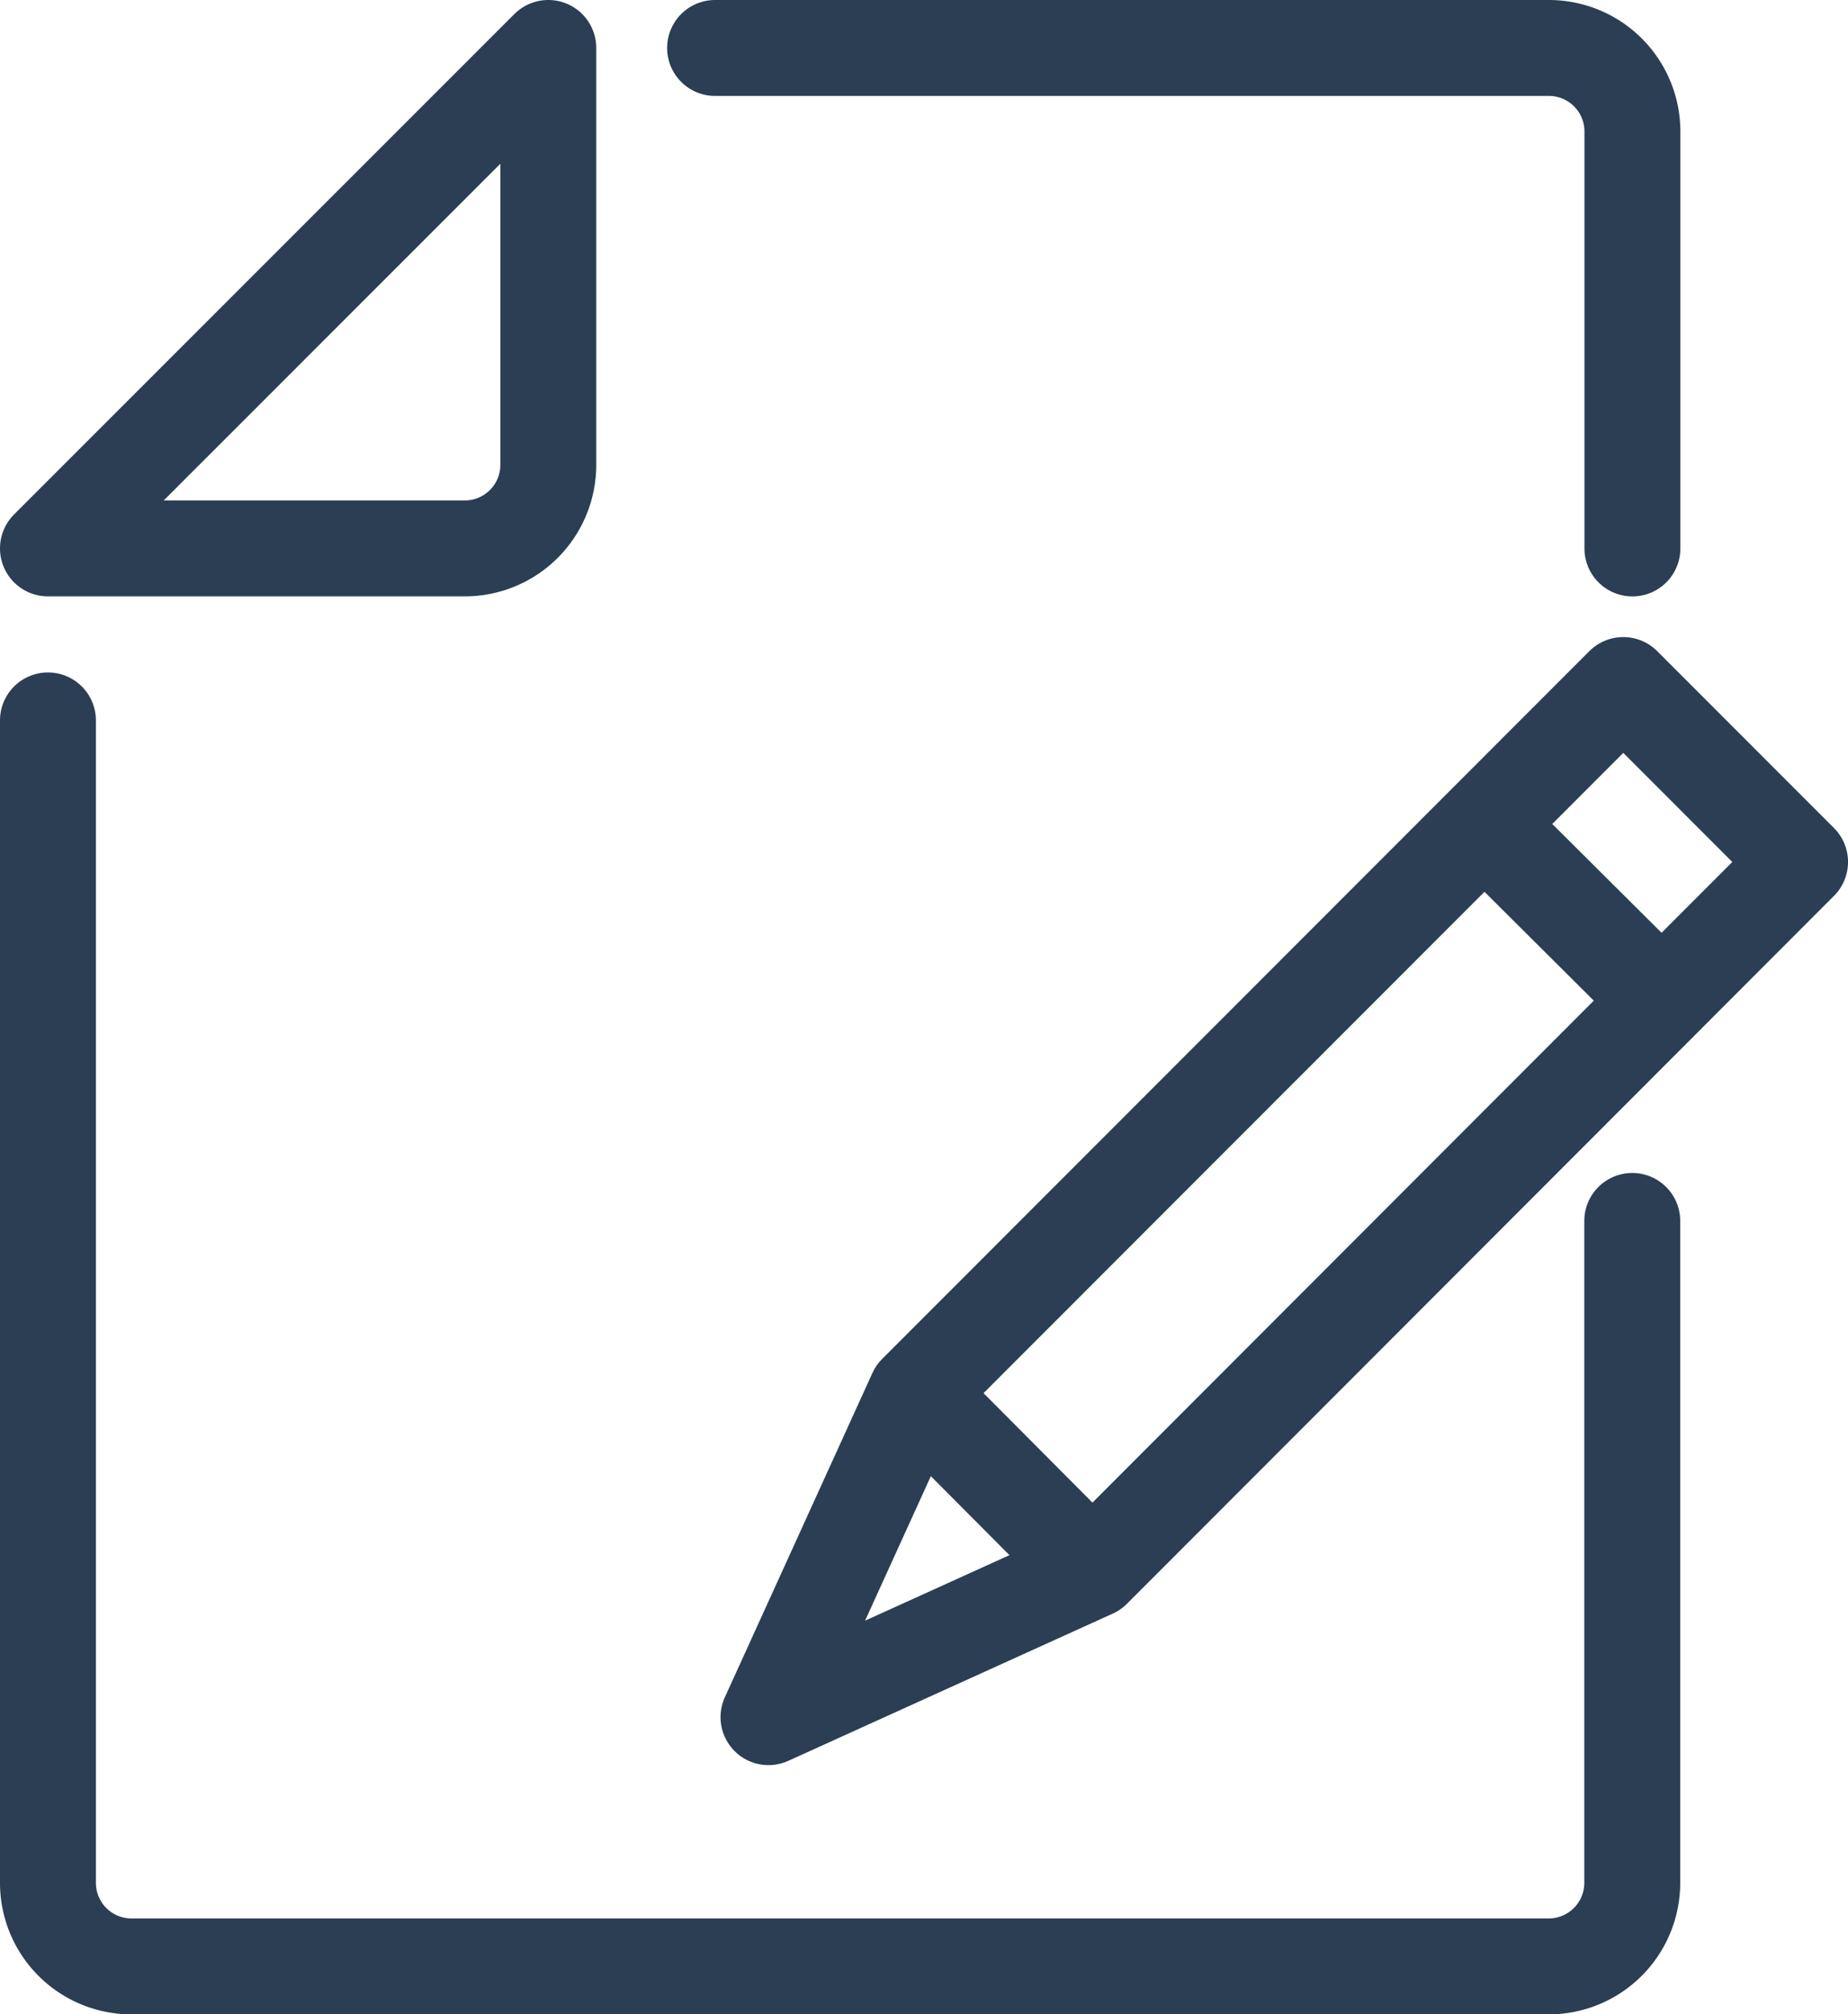
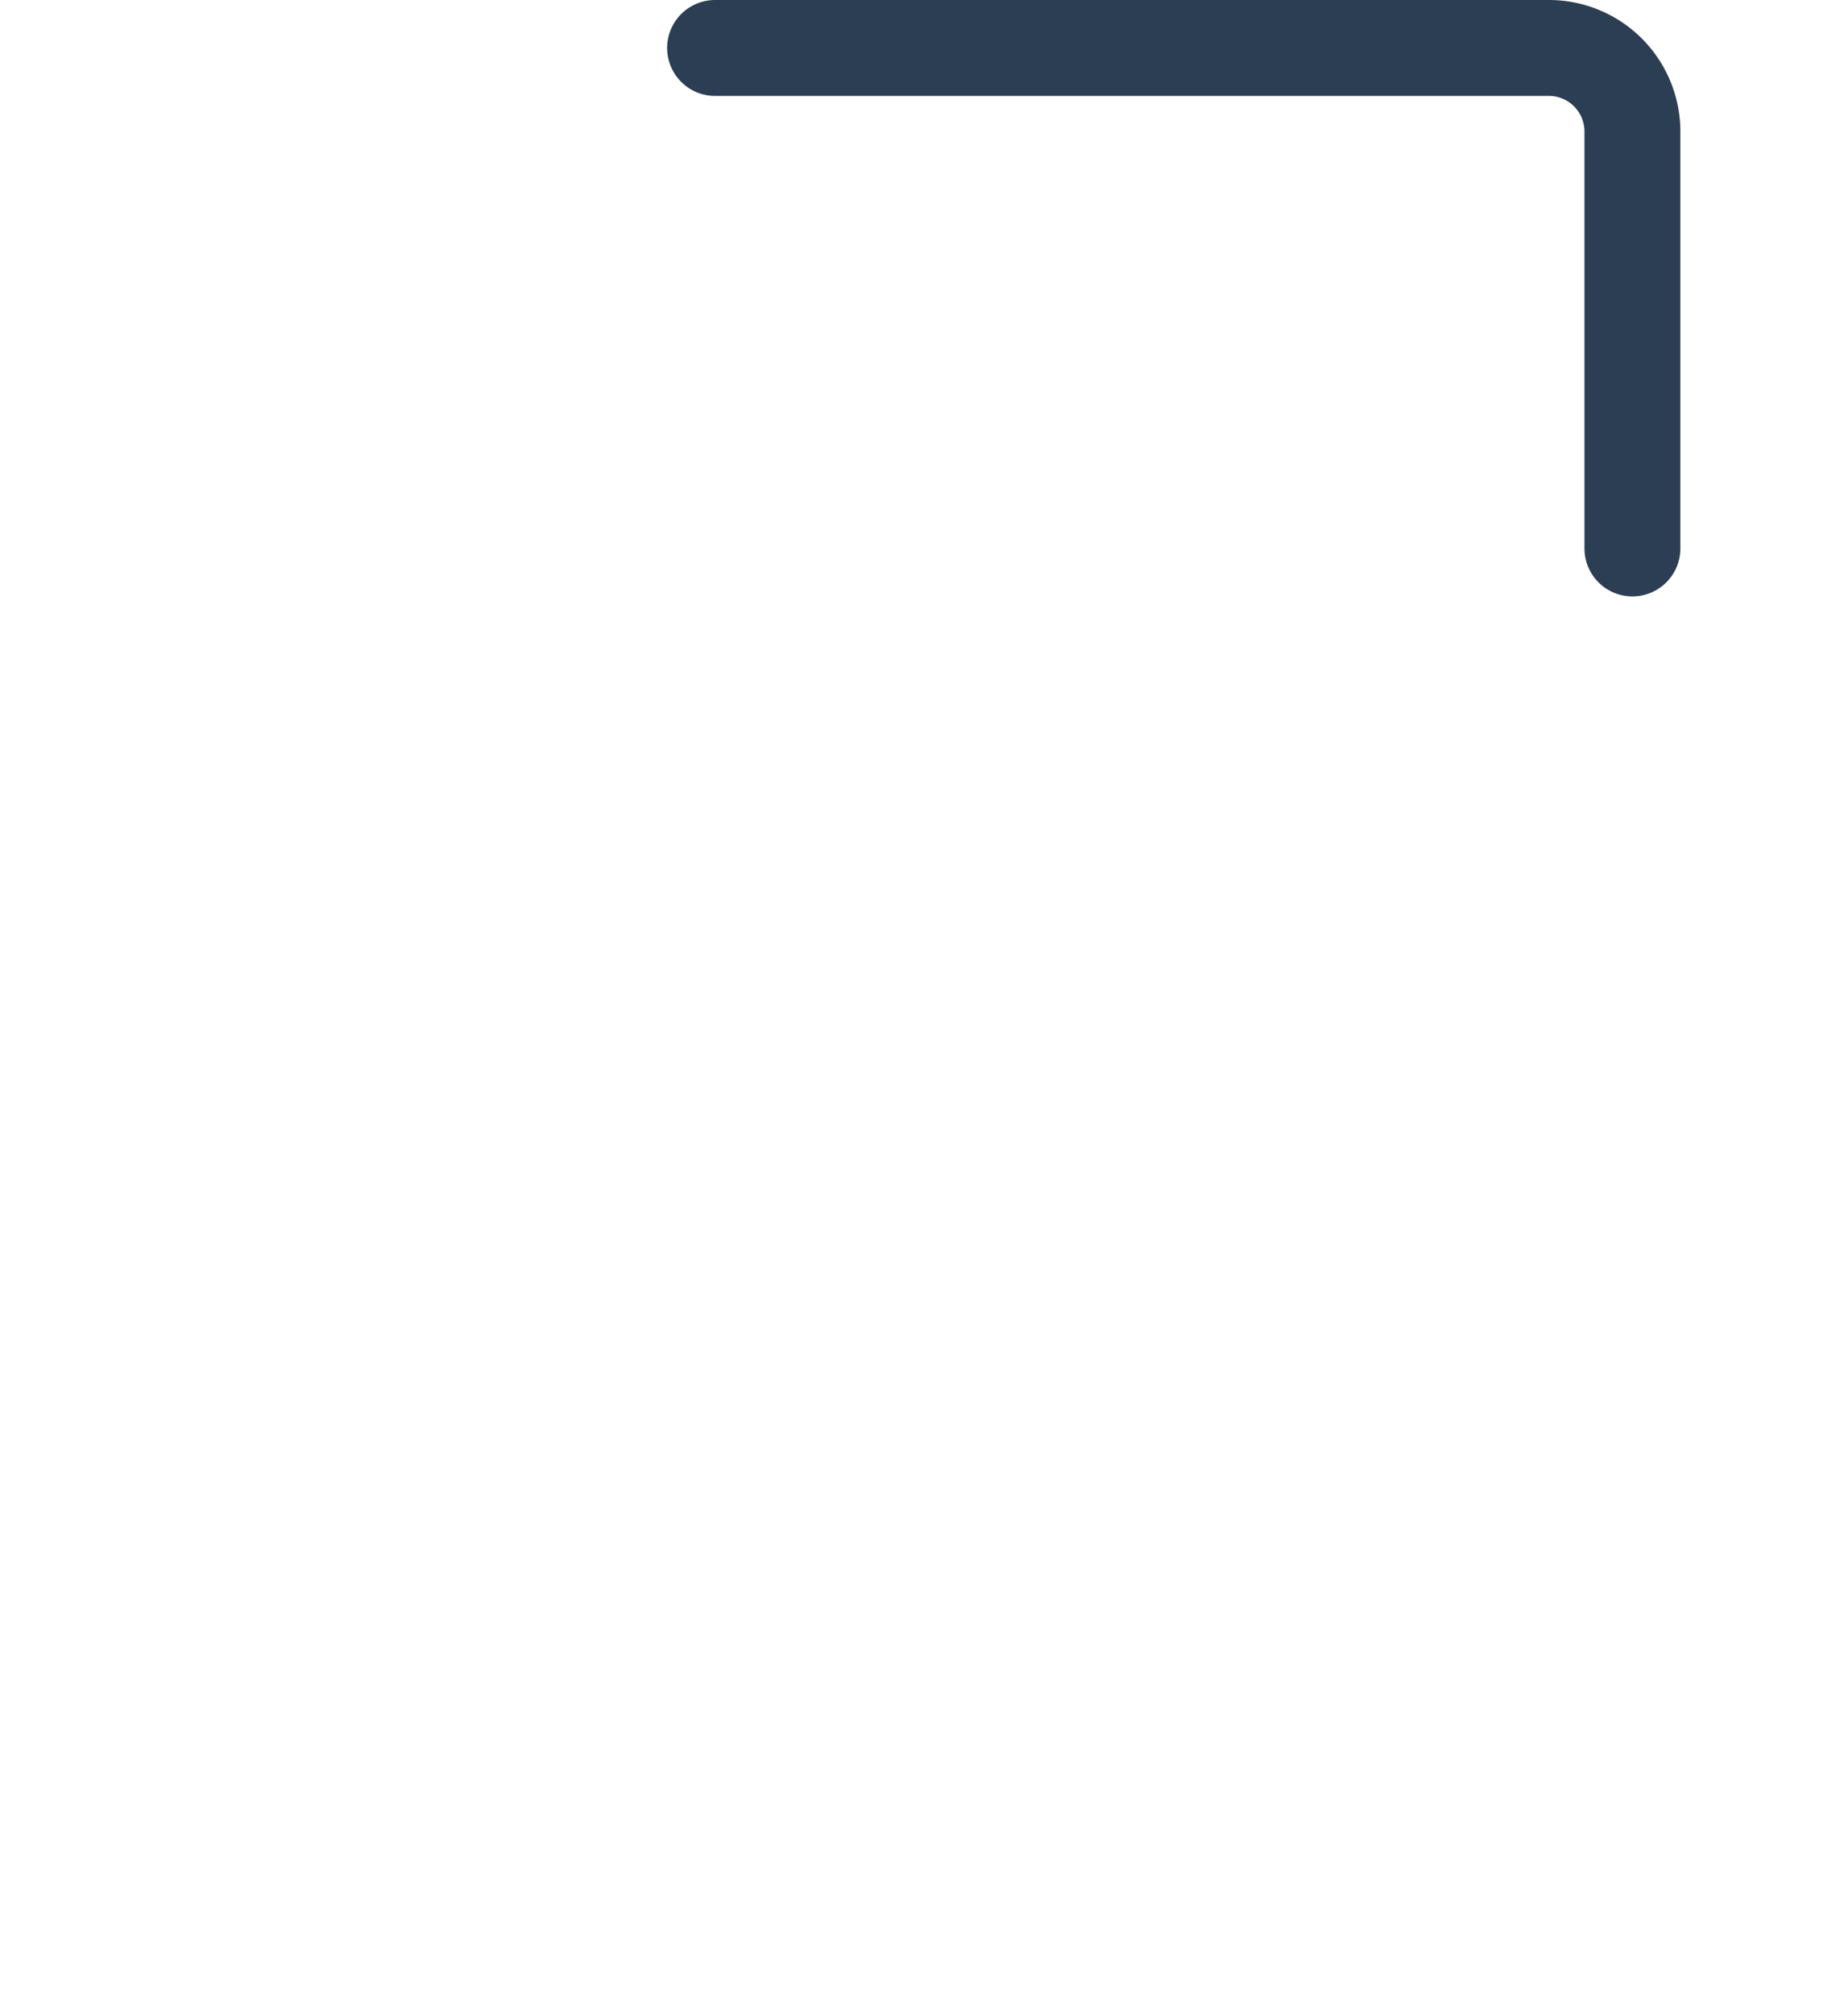
<svg xmlns="http://www.w3.org/2000/svg" width="48.174" height="52.5" viewBox="0 0 48.174 52.5">
  <g id="KODYS_IKONA_MODRA" transform="translate(0.75 24.75)">
-     <path id="Path_1519" data-name="Path 1519" d="M11.37-10.457H.5L13.543-23.5v10.87A2.177,2.177,0,0,1,11.37-10.457Z" fill="none" stroke="#2b3e53" stroke-linecap="round" stroke-linejoin="round" stroke-width="2.5" />
-     <path id="Path_1520" data-name="Path 1520" d="M41.8-2.394V14.861a2.178,2.178,0,0,1-2.174,2.174H2.674A2.177,2.177,0,0,1,.5,14.861v-30.3" transform="translate(0 9.465)" fill="none" stroke="#2b3e53" stroke-linecap="round" stroke-linejoin="round" stroke-width="2.5" />
    <path id="Path_1521" data-name="Path 1521" d="M8.5-23.5H30.239a2.178,2.178,0,0,1,2.174,2.174v10.87" transform="translate(9.391)" fill="none" stroke="#2b3e53" stroke-linecap="round" stroke-linejoin="round" stroke-width="2.5" />
-     <path id="Path_1522" data-name="Path 1522" d="M17.6,7.2,9.14,11.038l3.848-8.454L31.423-15.862l4.609,4.611Z" transform="translate(10.143 8.966)" fill="none" stroke="#2b3e53" stroke-linecap="round" stroke-linejoin="round" stroke-width="2.5" />
-     <path id="Path_1523" data-name="Path 1523" d="M22.35-9.591,17.72-14.2" transform="translate(20.215 10.917)" fill="none" stroke="#2b3e53" stroke-linejoin="round" stroke-width="2.5" />
-     <path id="Path_1524" data-name="Path 1524" d="M15.509-2.75,10.9-7.38" transform="translate(12.209 18.923)" fill="none" stroke="#2b3e53" stroke-linejoin="round" stroke-width="2.5" />
  </g>
</svg>